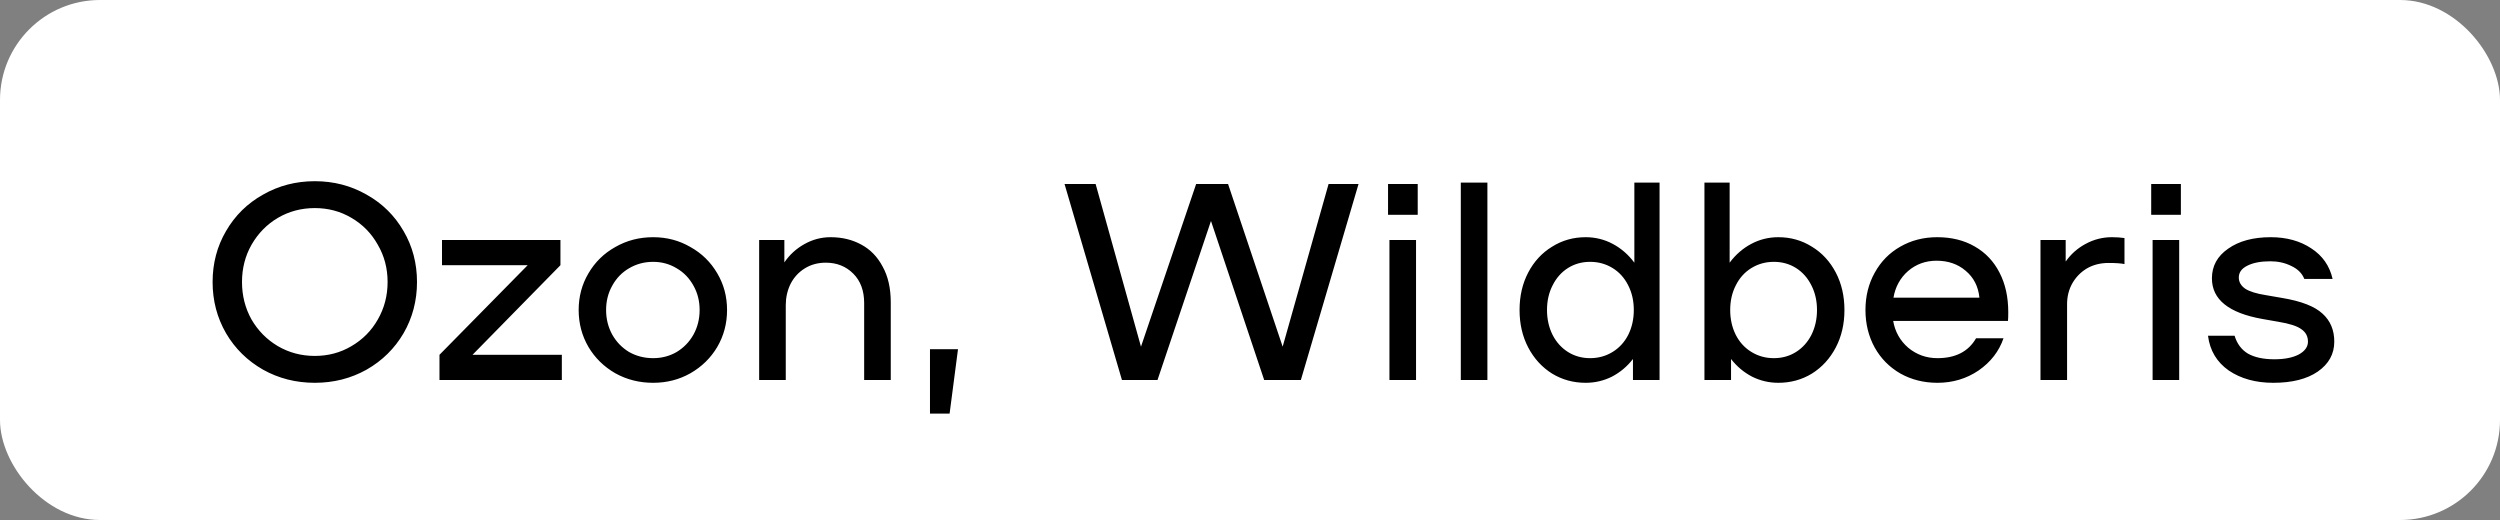
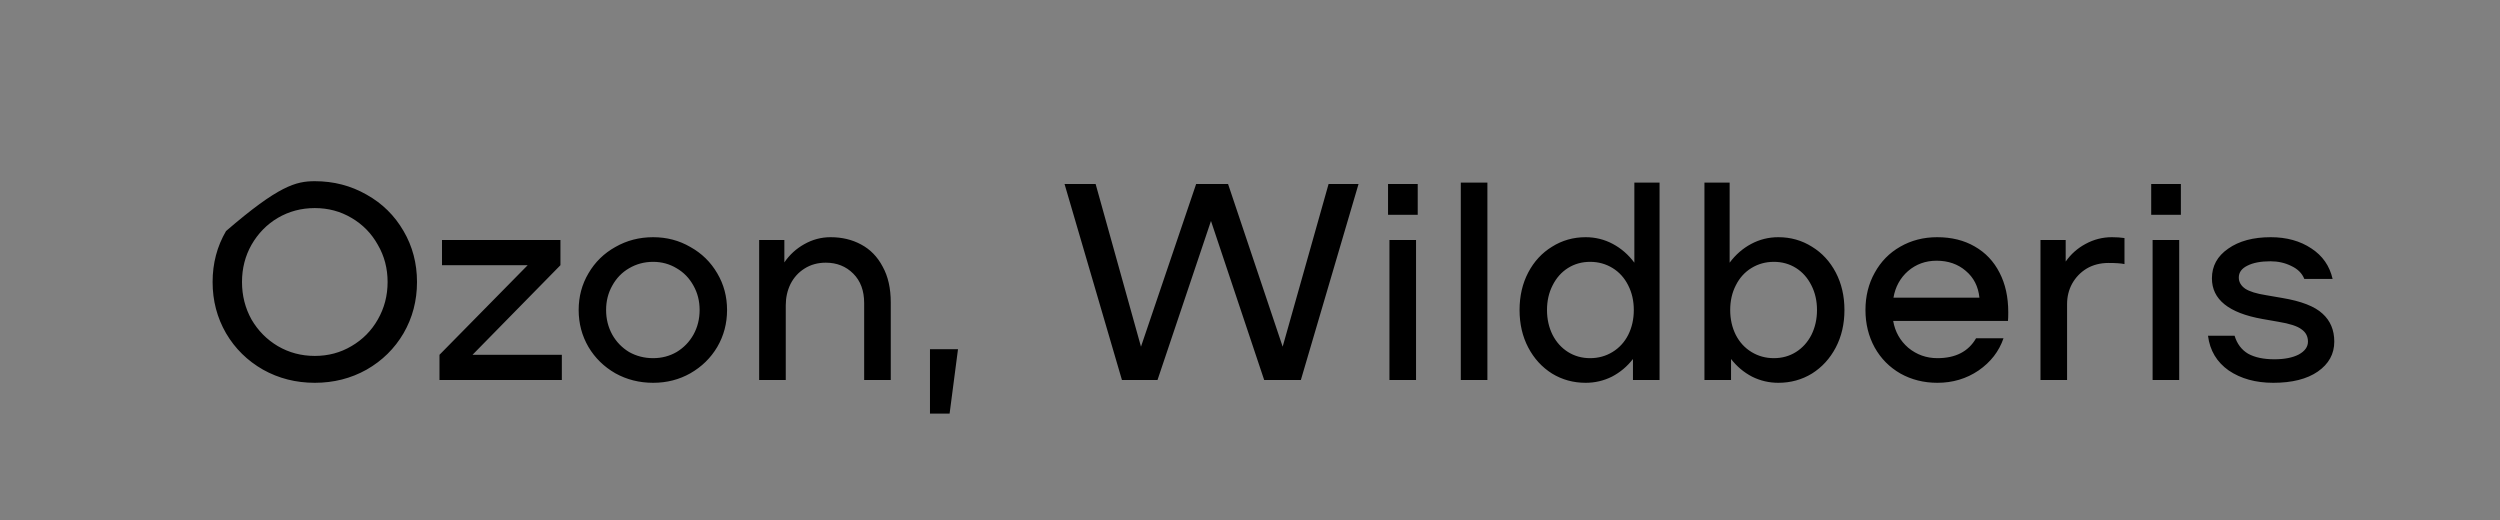
<svg xmlns="http://www.w3.org/2000/svg" width="125" height="26" viewBox="0 0 125 26" fill="none">
  <rect x="0" y="0" width="125" height="26" fill="#808080" stroke="none" />
-   <rect width="125" height="26" rx="5" fill="white" />
-   <path d="M15.74 19.14C14.797 19.14 13.934 18.921 13.15 18.482C12.366 18.034 11.75 17.427 11.302 16.662C10.854 15.887 10.63 15.033 10.63 14.1C10.63 13.167 10.854 12.317 11.302 11.552C11.75 10.777 12.366 10.171 13.15 9.732C13.934 9.284 14.797 9.06 15.74 9.06C16.683 9.06 17.546 9.284 18.33 9.732C19.114 10.171 19.73 10.777 20.178 11.552C20.626 12.317 20.85 13.167 20.85 14.1C20.85 15.033 20.626 15.887 20.178 16.662C19.73 17.427 19.114 18.034 18.33 18.482C17.546 18.921 16.683 19.14 15.74 19.14ZM15.74 17.796C16.412 17.796 17.023 17.633 17.574 17.306C18.134 16.979 18.573 16.536 18.89 15.976C19.217 15.407 19.38 14.781 19.38 14.1C19.38 13.419 19.217 12.798 18.89 12.238C18.573 11.669 18.134 11.221 17.574 10.894C17.023 10.567 16.412 10.404 15.74 10.404C15.068 10.404 14.452 10.567 13.892 10.894C13.341 11.221 12.903 11.669 12.576 12.238C12.259 12.798 12.1 13.419 12.1 14.1C12.1 14.781 12.259 15.407 12.576 15.976C12.903 16.536 13.341 16.979 13.892 17.306C14.452 17.633 15.068 17.796 15.74 17.796ZM28.092 17.74V19H21.974V17.74L26.384 13.26H22.1V12H28.022V13.26L23.626 17.74H28.092ZM32.657 19.14C31.967 19.14 31.337 18.981 30.767 18.664C30.198 18.337 29.75 17.899 29.423 17.348C29.097 16.788 28.933 16.172 28.933 15.5C28.933 14.828 29.097 14.217 29.423 13.666C29.75 13.106 30.198 12.667 30.767 12.35C31.337 12.023 31.967 11.86 32.657 11.86C33.339 11.86 33.959 12.023 34.519 12.35C35.089 12.667 35.537 13.106 35.863 13.666C36.19 14.217 36.353 14.828 36.353 15.5C36.353 16.172 36.19 16.788 35.863 17.348C35.537 17.899 35.089 18.337 34.519 18.664C33.959 18.981 33.339 19.14 32.657 19.14ZM32.657 17.908C33.087 17.908 33.479 17.805 33.833 17.6C34.188 17.385 34.468 17.096 34.673 16.732C34.879 16.359 34.981 15.948 34.981 15.5C34.981 15.052 34.879 14.646 34.673 14.282C34.468 13.909 34.188 13.619 33.833 13.414C33.479 13.199 33.087 13.092 32.657 13.092C32.219 13.092 31.817 13.199 31.453 13.414C31.099 13.619 30.819 13.909 30.613 14.282C30.408 14.646 30.305 15.052 30.305 15.5C30.305 15.948 30.408 16.359 30.613 16.732C30.819 17.096 31.099 17.385 31.453 17.6C31.817 17.805 32.219 17.908 32.657 17.908ZM41.528 11.86C42.097 11.86 42.606 11.981 43.054 12.224C43.511 12.467 43.871 12.835 44.132 13.33C44.403 13.815 44.538 14.413 44.538 15.122V19H43.208V15.15C43.208 14.534 43.026 14.044 42.662 13.68C42.298 13.316 41.841 13.134 41.29 13.134C40.889 13.134 40.534 13.232 40.226 13.428C39.927 13.615 39.694 13.871 39.526 14.198C39.367 14.525 39.288 14.879 39.288 15.262V19H37.958V12H39.218V13.12C39.479 12.737 39.811 12.434 40.212 12.21C40.623 11.977 41.061 11.86 41.528 11.86ZM47.9 17.46L47.48 20.68H46.499V17.46H47.9ZM67.927 9.2L65.043 19H63.209L60.549 11.048L57.875 19H56.097L53.227 9.2H54.781L57.049 17.334L59.807 9.2H61.403L64.133 17.334L66.429 9.2H67.927ZM70.802 12V19H69.472V12H70.802ZM70.886 9.2V10.74H69.402V9.2H70.886ZM74.37 9.13V19H73.04V9.13H74.37ZM82.978 9.13V19H81.648V17.95C81.359 18.323 81.009 18.617 80.598 18.832C80.188 19.037 79.749 19.14 79.282 19.14C78.666 19.14 78.106 18.986 77.602 18.678C77.098 18.361 76.702 17.927 76.412 17.376C76.123 16.825 75.978 16.2 75.978 15.5C75.978 14.8 76.123 14.175 76.412 13.624C76.702 13.073 77.098 12.644 77.602 12.336C78.106 12.019 78.666 11.86 79.282 11.86C79.768 11.86 80.22 11.972 80.64 12.196C81.06 12.42 81.42 12.733 81.718 13.134V9.13H82.978ZM79.506 17.908C79.917 17.908 80.29 17.805 80.626 17.6C80.962 17.395 81.224 17.11 81.41 16.746C81.597 16.373 81.69 15.957 81.69 15.5C81.69 15.043 81.597 14.632 81.41 14.268C81.224 13.895 80.962 13.605 80.626 13.4C80.29 13.195 79.917 13.092 79.506 13.092C79.096 13.092 78.727 13.195 78.4 13.4C78.074 13.605 77.817 13.895 77.63 14.268C77.444 14.632 77.35 15.043 77.35 15.5C77.35 15.957 77.444 16.373 77.63 16.746C77.817 17.11 78.074 17.395 78.4 17.6C78.727 17.805 79.096 17.908 79.506 17.908ZM88.918 11.86C89.534 11.86 90.094 12.019 90.598 12.336C91.102 12.644 91.498 13.073 91.788 13.624C92.077 14.175 92.222 14.8 92.222 15.5C92.222 16.2 92.077 16.825 91.788 17.376C91.498 17.927 91.102 18.361 90.598 18.678C90.094 18.986 89.534 19.14 88.918 19.14C88.451 19.14 88.012 19.037 87.602 18.832C87.191 18.617 86.841 18.323 86.552 17.95V19H85.222V9.13H86.482V13.134C86.78 12.733 87.14 12.42 87.56 12.196C87.98 11.972 88.432 11.86 88.918 11.86ZM88.694 17.908C89.104 17.908 89.473 17.805 89.8 17.6C90.126 17.395 90.383 17.11 90.57 16.746C90.756 16.373 90.85 15.957 90.85 15.5C90.85 15.043 90.756 14.632 90.57 14.268C90.383 13.895 90.126 13.605 89.8 13.4C89.473 13.195 89.104 13.092 88.694 13.092C88.283 13.092 87.91 13.195 87.574 13.4C87.238 13.605 86.976 13.895 86.79 14.268C86.603 14.632 86.51 15.043 86.51 15.5C86.51 15.957 86.603 16.373 86.79 16.746C86.976 17.11 87.238 17.395 87.574 17.6C87.91 17.805 88.283 17.908 88.694 17.908ZM96.857 11.86C97.576 11.86 98.201 12.014 98.733 12.322C99.275 12.63 99.69 13.069 99.979 13.638C100.269 14.198 100.413 14.856 100.413 15.612C100.413 15.808 100.409 15.953 100.399 16.046H94.659C94.752 16.587 95.004 17.035 95.415 17.39C95.835 17.735 96.32 17.908 96.871 17.908C97.776 17.908 98.421 17.577 98.803 16.914H100.175C99.951 17.567 99.536 18.104 98.929 18.524C98.323 18.935 97.636 19.14 96.871 19.14C96.19 19.14 95.574 18.986 95.023 18.678C94.472 18.361 94.043 17.927 93.735 17.376C93.427 16.816 93.273 16.191 93.273 15.5C93.273 14.809 93.427 14.189 93.735 13.638C94.043 13.078 94.468 12.644 95.009 12.336C95.56 12.019 96.176 11.86 96.857 11.86ZM96.829 13.036C96.278 13.036 95.802 13.209 95.401 13.554C95.009 13.899 94.766 14.343 94.673 14.884H98.971C98.915 14.324 98.686 13.876 98.285 13.54C97.893 13.204 97.408 13.036 96.829 13.036ZM105.594 11.86C105.818 11.86 106.028 11.874 106.224 11.902V13.204C106.056 13.167 105.79 13.148 105.426 13.148C105.016 13.148 104.652 13.241 104.334 13.428C104.026 13.615 103.784 13.867 103.606 14.184C103.438 14.492 103.354 14.833 103.354 15.206V19H102.024V12H103.284V13.078C103.546 12.705 103.877 12.411 104.278 12.196C104.689 11.972 105.128 11.86 105.594 11.86ZM108.96 12V19H107.63V12H108.96ZM109.044 9.2V10.74H107.56V9.2H109.044ZM113.662 19.14C112.785 19.14 112.043 18.935 111.436 18.524C110.839 18.104 110.493 17.525 110.4 16.788H111.73C111.851 17.189 112.075 17.488 112.402 17.684C112.738 17.871 113.177 17.964 113.718 17.964C114.222 17.964 114.628 17.885 114.936 17.726C115.244 17.558 115.398 17.343 115.398 17.082C115.398 16.821 115.291 16.615 115.076 16.466C114.871 16.307 114.483 16.181 113.914 16.088L113.116 15.948C111.436 15.649 110.596 14.973 110.596 13.918C110.596 13.302 110.867 12.807 111.408 12.434C111.949 12.051 112.659 11.86 113.536 11.86C114.329 11.86 115.006 12.047 115.566 12.42C116.126 12.784 116.481 13.293 116.63 13.946H115.216C115.104 13.666 114.889 13.451 114.572 13.302C114.255 13.143 113.905 13.064 113.522 13.064C113.037 13.064 112.649 13.139 112.36 13.288C112.08 13.428 111.94 13.624 111.94 13.876C111.94 14.1 112.047 14.287 112.262 14.436C112.477 14.576 112.822 14.683 113.298 14.758L114.11 14.898C115.062 15.057 115.734 15.318 116.126 15.682C116.518 16.037 116.714 16.503 116.714 17.082C116.714 17.698 116.439 18.197 115.888 18.58C115.347 18.953 114.605 19.14 113.662 19.14Z" fill="black" />
+   <path d="M15.74 19.14C14.797 19.14 13.934 18.921 13.15 18.482C12.366 18.034 11.75 17.427 11.302 16.662C10.854 15.887 10.63 15.033 10.63 14.1C10.63 13.167 10.854 12.317 11.302 11.552C13.934 9.284 14.797 9.06 15.74 9.06C16.683 9.06 17.546 9.284 18.33 9.732C19.114 10.171 19.73 10.777 20.178 11.552C20.626 12.317 20.85 13.167 20.85 14.1C20.85 15.033 20.626 15.887 20.178 16.662C19.73 17.427 19.114 18.034 18.33 18.482C17.546 18.921 16.683 19.14 15.74 19.14ZM15.74 17.796C16.412 17.796 17.023 17.633 17.574 17.306C18.134 16.979 18.573 16.536 18.89 15.976C19.217 15.407 19.38 14.781 19.38 14.1C19.38 13.419 19.217 12.798 18.89 12.238C18.573 11.669 18.134 11.221 17.574 10.894C17.023 10.567 16.412 10.404 15.74 10.404C15.068 10.404 14.452 10.567 13.892 10.894C13.341 11.221 12.903 11.669 12.576 12.238C12.259 12.798 12.1 13.419 12.1 14.1C12.1 14.781 12.259 15.407 12.576 15.976C12.903 16.536 13.341 16.979 13.892 17.306C14.452 17.633 15.068 17.796 15.74 17.796ZM28.092 17.74V19H21.974V17.74L26.384 13.26H22.1V12H28.022V13.26L23.626 17.74H28.092ZM32.657 19.14C31.967 19.14 31.337 18.981 30.767 18.664C30.198 18.337 29.75 17.899 29.423 17.348C29.097 16.788 28.933 16.172 28.933 15.5C28.933 14.828 29.097 14.217 29.423 13.666C29.75 13.106 30.198 12.667 30.767 12.35C31.337 12.023 31.967 11.86 32.657 11.86C33.339 11.86 33.959 12.023 34.519 12.35C35.089 12.667 35.537 13.106 35.863 13.666C36.19 14.217 36.353 14.828 36.353 15.5C36.353 16.172 36.19 16.788 35.863 17.348C35.537 17.899 35.089 18.337 34.519 18.664C33.959 18.981 33.339 19.14 32.657 19.14ZM32.657 17.908C33.087 17.908 33.479 17.805 33.833 17.6C34.188 17.385 34.468 17.096 34.673 16.732C34.879 16.359 34.981 15.948 34.981 15.5C34.981 15.052 34.879 14.646 34.673 14.282C34.468 13.909 34.188 13.619 33.833 13.414C33.479 13.199 33.087 13.092 32.657 13.092C32.219 13.092 31.817 13.199 31.453 13.414C31.099 13.619 30.819 13.909 30.613 14.282C30.408 14.646 30.305 15.052 30.305 15.5C30.305 15.948 30.408 16.359 30.613 16.732C30.819 17.096 31.099 17.385 31.453 17.6C31.817 17.805 32.219 17.908 32.657 17.908ZM41.528 11.86C42.097 11.86 42.606 11.981 43.054 12.224C43.511 12.467 43.871 12.835 44.132 13.33C44.403 13.815 44.538 14.413 44.538 15.122V19H43.208V15.15C43.208 14.534 43.026 14.044 42.662 13.68C42.298 13.316 41.841 13.134 41.29 13.134C40.889 13.134 40.534 13.232 40.226 13.428C39.927 13.615 39.694 13.871 39.526 14.198C39.367 14.525 39.288 14.879 39.288 15.262V19H37.958V12H39.218V13.12C39.479 12.737 39.811 12.434 40.212 12.21C40.623 11.977 41.061 11.86 41.528 11.86ZM47.9 17.46L47.48 20.68H46.499V17.46H47.9ZM67.927 9.2L65.043 19H63.209L60.549 11.048L57.875 19H56.097L53.227 9.2H54.781L57.049 17.334L59.807 9.2H61.403L64.133 17.334L66.429 9.2H67.927ZM70.802 12V19H69.472V12H70.802ZM70.886 9.2V10.74H69.402V9.2H70.886ZM74.37 9.13V19H73.04V9.13H74.37ZM82.978 9.13V19H81.648V17.95C81.359 18.323 81.009 18.617 80.598 18.832C80.188 19.037 79.749 19.14 79.282 19.14C78.666 19.14 78.106 18.986 77.602 18.678C77.098 18.361 76.702 17.927 76.412 17.376C76.123 16.825 75.978 16.2 75.978 15.5C75.978 14.8 76.123 14.175 76.412 13.624C76.702 13.073 77.098 12.644 77.602 12.336C78.106 12.019 78.666 11.86 79.282 11.86C79.768 11.86 80.22 11.972 80.64 12.196C81.06 12.42 81.42 12.733 81.718 13.134V9.13H82.978ZM79.506 17.908C79.917 17.908 80.29 17.805 80.626 17.6C80.962 17.395 81.224 17.11 81.41 16.746C81.597 16.373 81.69 15.957 81.69 15.5C81.69 15.043 81.597 14.632 81.41 14.268C81.224 13.895 80.962 13.605 80.626 13.4C80.29 13.195 79.917 13.092 79.506 13.092C79.096 13.092 78.727 13.195 78.4 13.4C78.074 13.605 77.817 13.895 77.63 14.268C77.444 14.632 77.35 15.043 77.35 15.5C77.35 15.957 77.444 16.373 77.63 16.746C77.817 17.11 78.074 17.395 78.4 17.6C78.727 17.805 79.096 17.908 79.506 17.908ZM88.918 11.86C89.534 11.86 90.094 12.019 90.598 12.336C91.102 12.644 91.498 13.073 91.788 13.624C92.077 14.175 92.222 14.8 92.222 15.5C92.222 16.2 92.077 16.825 91.788 17.376C91.498 17.927 91.102 18.361 90.598 18.678C90.094 18.986 89.534 19.14 88.918 19.14C88.451 19.14 88.012 19.037 87.602 18.832C87.191 18.617 86.841 18.323 86.552 17.95V19H85.222V9.13H86.482V13.134C86.78 12.733 87.14 12.42 87.56 12.196C87.98 11.972 88.432 11.86 88.918 11.86ZM88.694 17.908C89.104 17.908 89.473 17.805 89.8 17.6C90.126 17.395 90.383 17.11 90.57 16.746C90.756 16.373 90.85 15.957 90.85 15.5C90.85 15.043 90.756 14.632 90.57 14.268C90.383 13.895 90.126 13.605 89.8 13.4C89.473 13.195 89.104 13.092 88.694 13.092C88.283 13.092 87.91 13.195 87.574 13.4C87.238 13.605 86.976 13.895 86.79 14.268C86.603 14.632 86.51 15.043 86.51 15.5C86.51 15.957 86.603 16.373 86.79 16.746C86.976 17.11 87.238 17.395 87.574 17.6C87.91 17.805 88.283 17.908 88.694 17.908ZM96.857 11.86C97.576 11.86 98.201 12.014 98.733 12.322C99.275 12.63 99.69 13.069 99.979 13.638C100.269 14.198 100.413 14.856 100.413 15.612C100.413 15.808 100.409 15.953 100.399 16.046H94.659C94.752 16.587 95.004 17.035 95.415 17.39C95.835 17.735 96.32 17.908 96.871 17.908C97.776 17.908 98.421 17.577 98.803 16.914H100.175C99.951 17.567 99.536 18.104 98.929 18.524C98.323 18.935 97.636 19.14 96.871 19.14C96.19 19.14 95.574 18.986 95.023 18.678C94.472 18.361 94.043 17.927 93.735 17.376C93.427 16.816 93.273 16.191 93.273 15.5C93.273 14.809 93.427 14.189 93.735 13.638C94.043 13.078 94.468 12.644 95.009 12.336C95.56 12.019 96.176 11.86 96.857 11.86ZM96.829 13.036C96.278 13.036 95.802 13.209 95.401 13.554C95.009 13.899 94.766 14.343 94.673 14.884H98.971C98.915 14.324 98.686 13.876 98.285 13.54C97.893 13.204 97.408 13.036 96.829 13.036ZM105.594 11.86C105.818 11.86 106.028 11.874 106.224 11.902V13.204C106.056 13.167 105.79 13.148 105.426 13.148C105.016 13.148 104.652 13.241 104.334 13.428C104.026 13.615 103.784 13.867 103.606 14.184C103.438 14.492 103.354 14.833 103.354 15.206V19H102.024V12H103.284V13.078C103.546 12.705 103.877 12.411 104.278 12.196C104.689 11.972 105.128 11.86 105.594 11.86ZM108.96 12V19H107.63V12H108.96ZM109.044 9.2V10.74H107.56V9.2H109.044ZM113.662 19.14C112.785 19.14 112.043 18.935 111.436 18.524C110.839 18.104 110.493 17.525 110.4 16.788H111.73C111.851 17.189 112.075 17.488 112.402 17.684C112.738 17.871 113.177 17.964 113.718 17.964C114.222 17.964 114.628 17.885 114.936 17.726C115.244 17.558 115.398 17.343 115.398 17.082C115.398 16.821 115.291 16.615 115.076 16.466C114.871 16.307 114.483 16.181 113.914 16.088L113.116 15.948C111.436 15.649 110.596 14.973 110.596 13.918C110.596 13.302 110.867 12.807 111.408 12.434C111.949 12.051 112.659 11.86 113.536 11.86C114.329 11.86 115.006 12.047 115.566 12.42C116.126 12.784 116.481 13.293 116.63 13.946H115.216C115.104 13.666 114.889 13.451 114.572 13.302C114.255 13.143 113.905 13.064 113.522 13.064C113.037 13.064 112.649 13.139 112.36 13.288C112.08 13.428 111.94 13.624 111.94 13.876C111.94 14.1 112.047 14.287 112.262 14.436C112.477 14.576 112.822 14.683 113.298 14.758L114.11 14.898C115.062 15.057 115.734 15.318 116.126 15.682C116.518 16.037 116.714 16.503 116.714 17.082C116.714 17.698 116.439 18.197 115.888 18.58C115.347 18.953 114.605 19.14 113.662 19.14Z" fill="black" />
</svg>